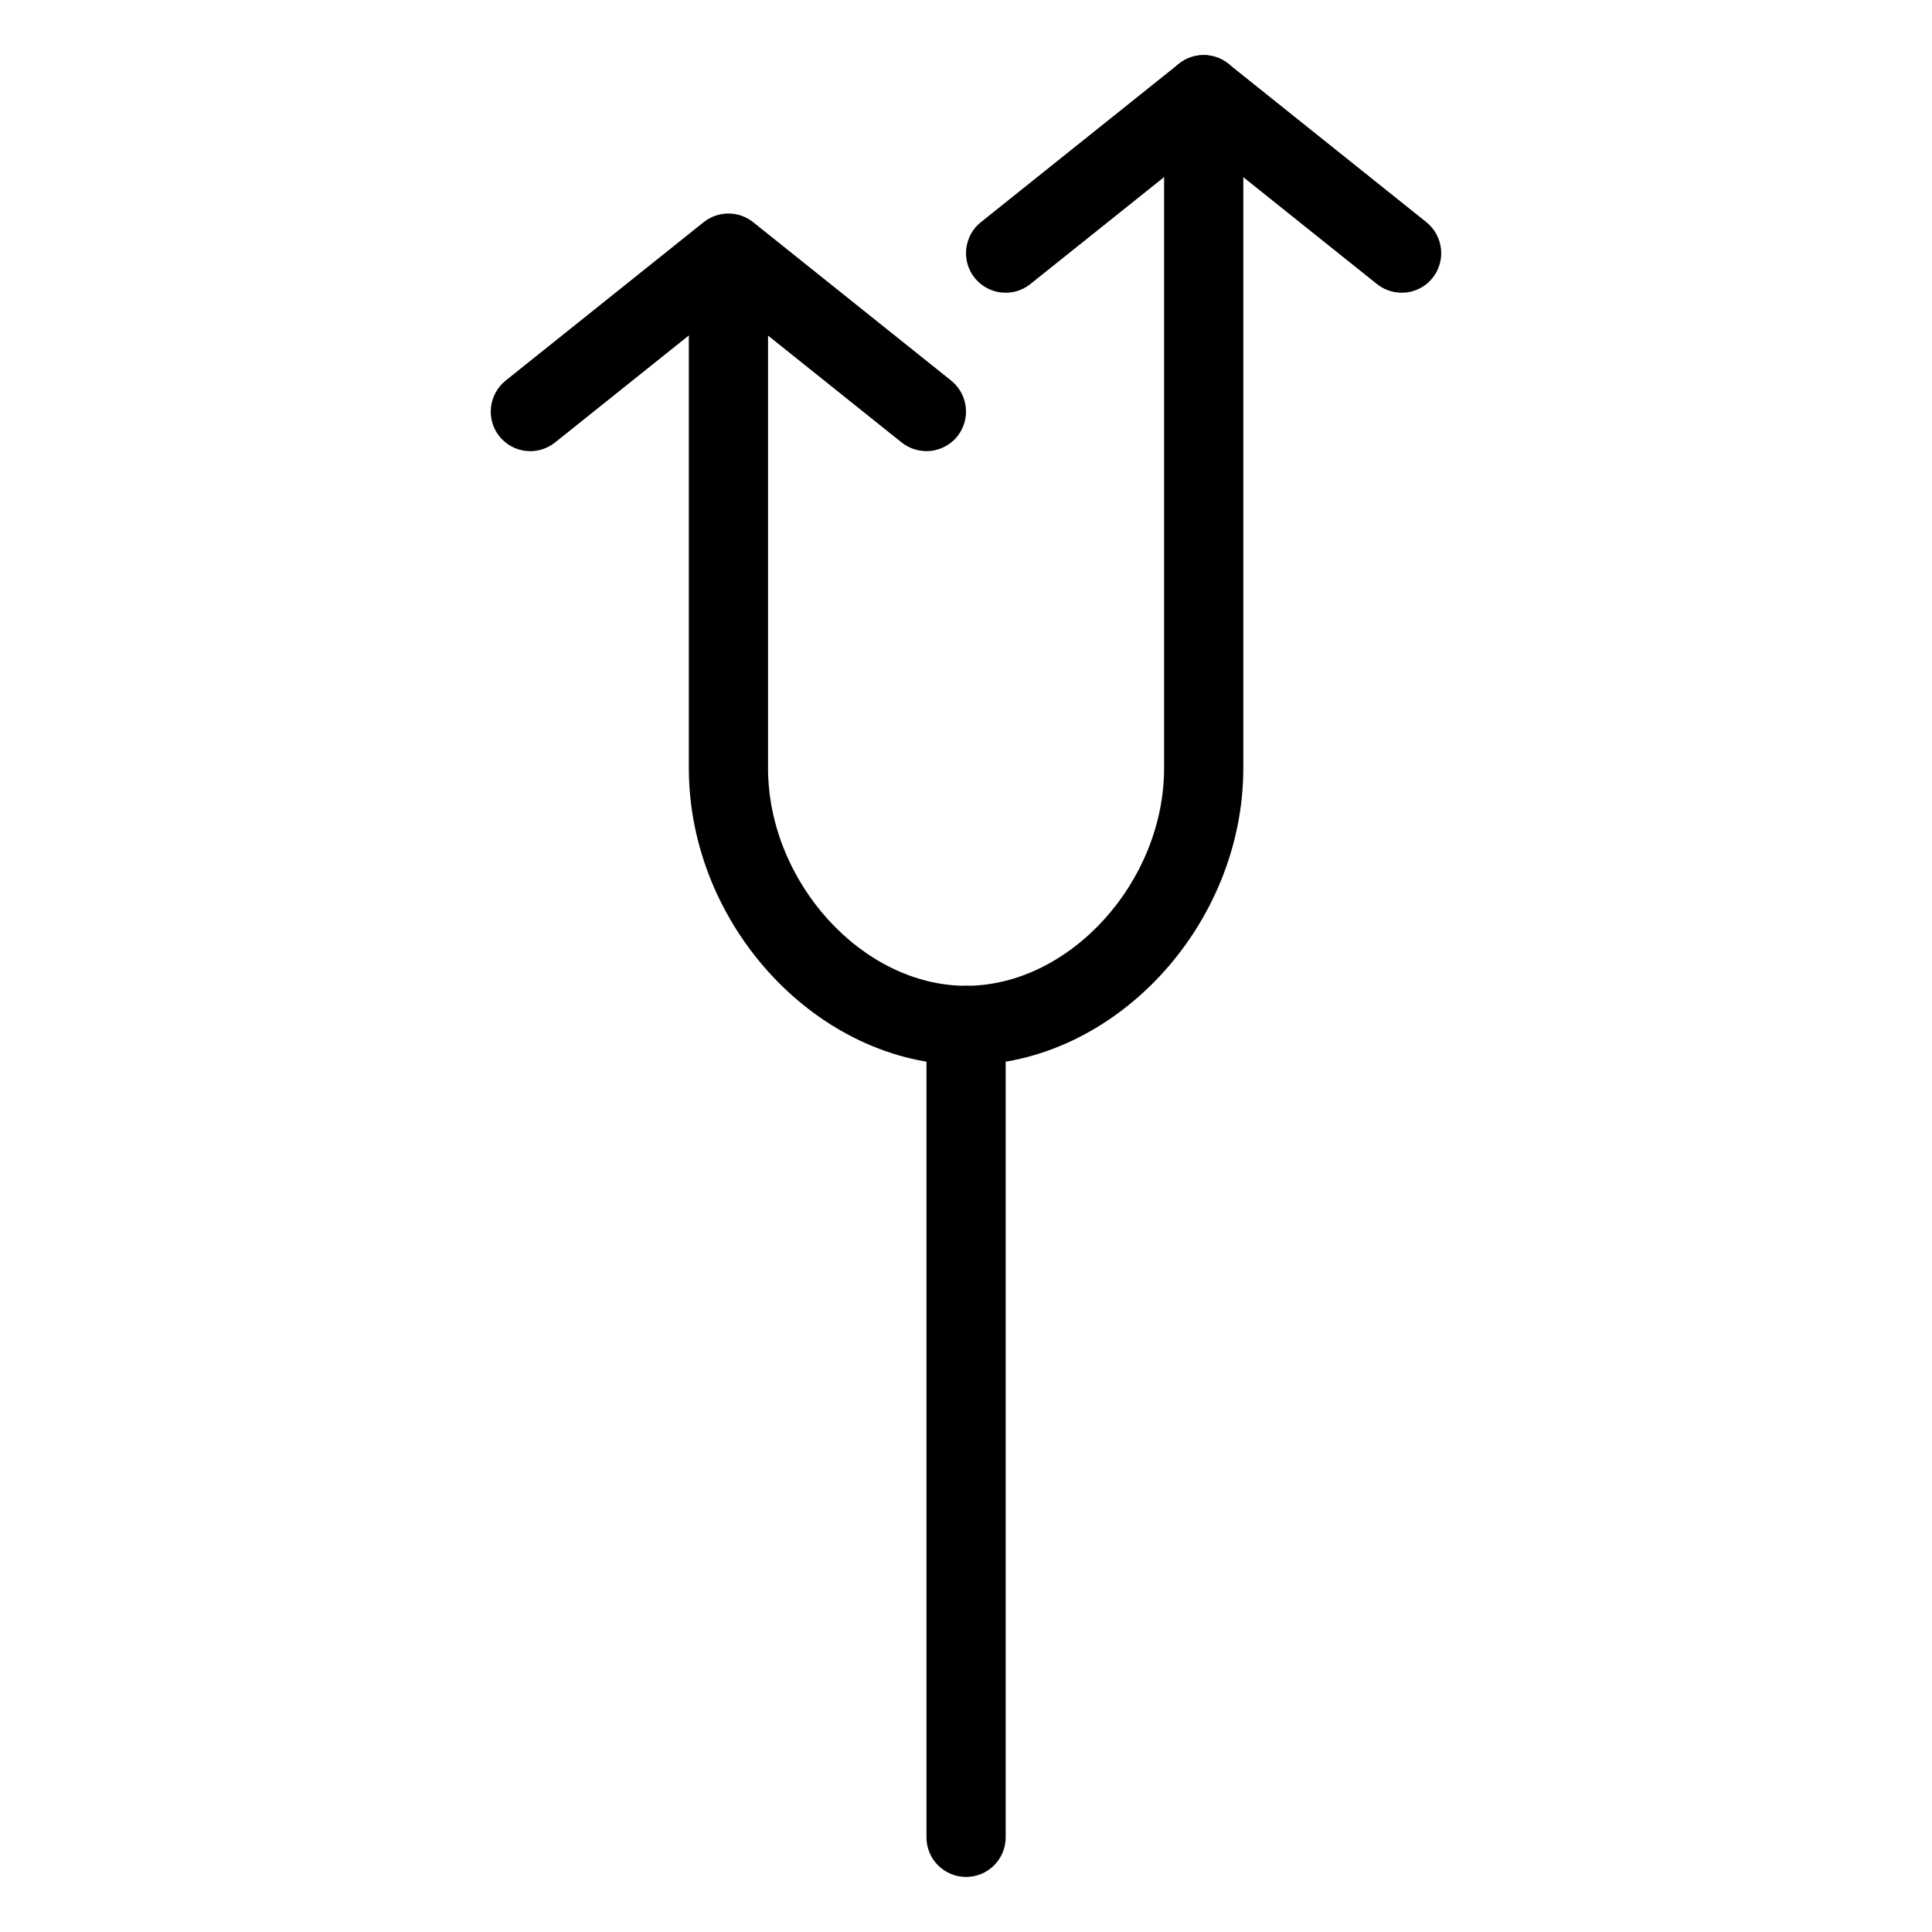
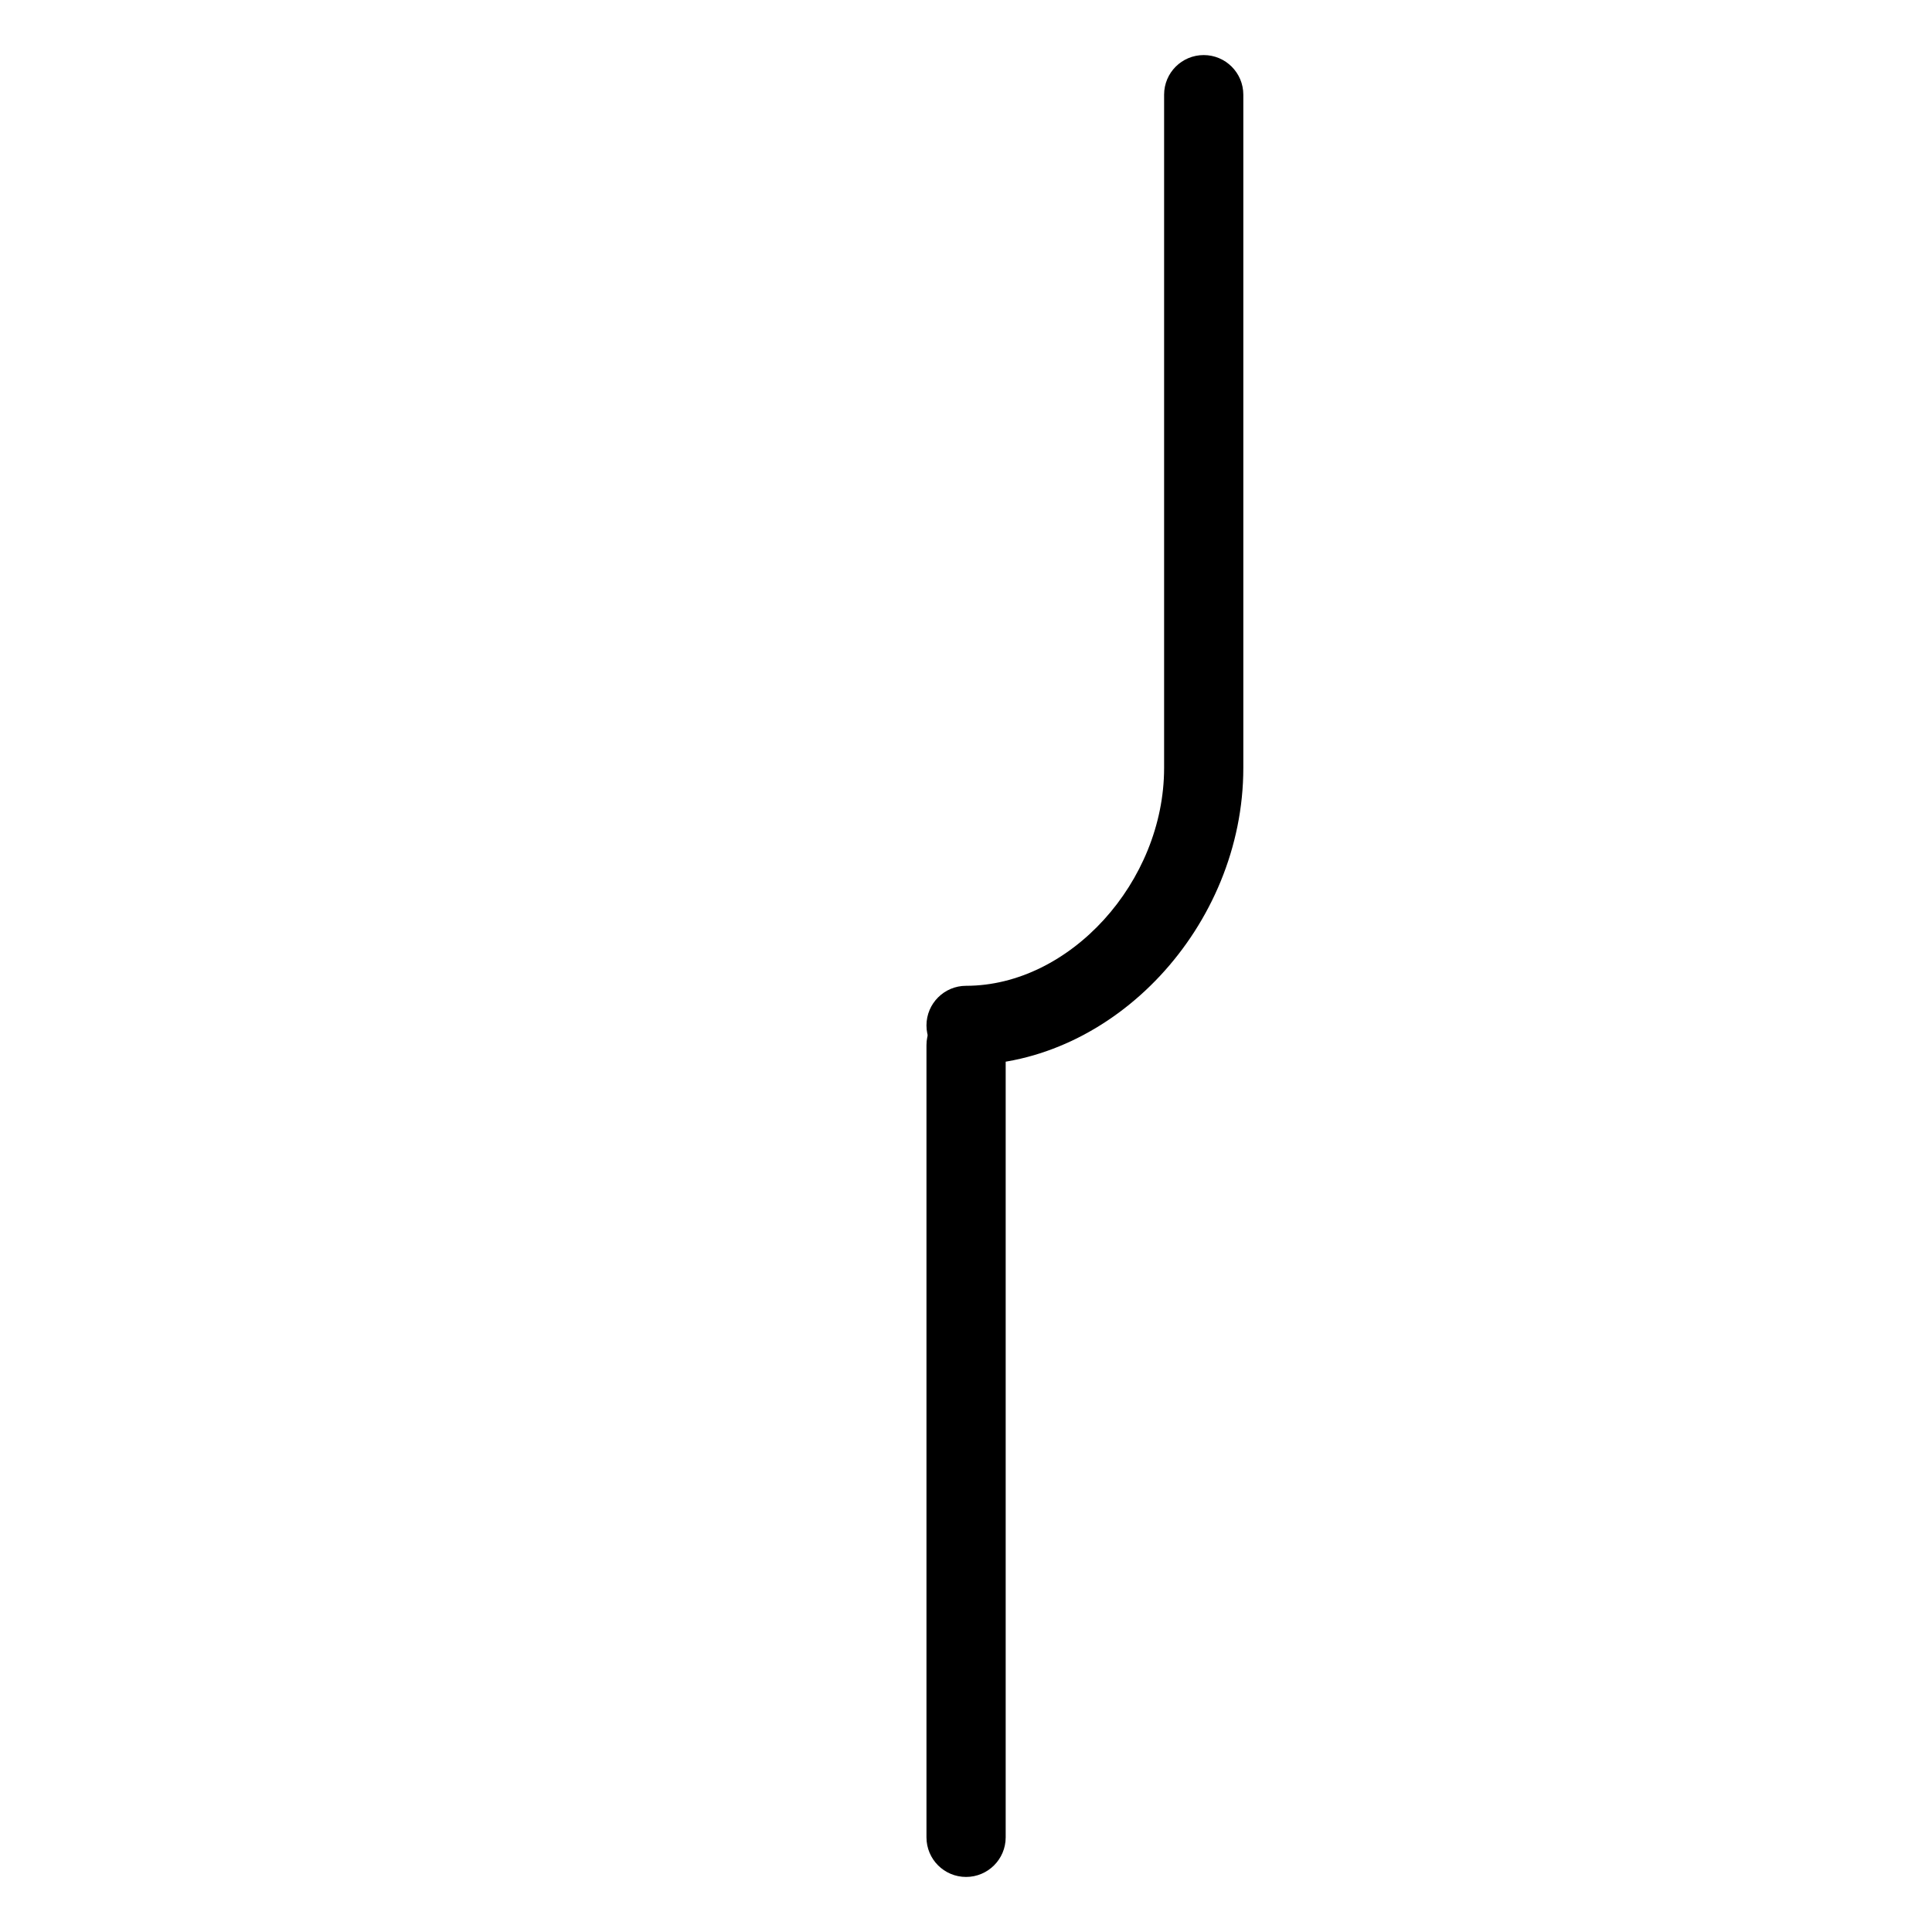
<svg xmlns="http://www.w3.org/2000/svg" fill="#000000" width="800px" height="800px" version="1.1" viewBox="144 144 512 512">
  <g>
    <path d="m400.02 641.41c-5.793 0-10.496-4.68-10.496-10.496v-209.92c0-5.816 4.703-10.496 10.496-10.496 5.773 0 10.496 4.68 10.496 10.496v209.92c0 5.816-4.723 10.496-10.496 10.496z" />
    <path d="m400.02 426.24c-5.793 0-10.496-4.723-10.496-10.496 0-5.793 4.703-10.496 10.496-10.496 27.48 0 52.48-27.52 52.48-57.727v-178.43c0-5.816 4.703-10.496 10.496-10.496 5.773 0 10.496 4.68 10.496 10.496v178.43c0 41.941-34.344 78.719-73.473 78.719z" />
-     <path d="m400.02 426.24c-39.129 0-73.473-36.777-73.473-78.719v-115.46c0-5.816 4.703-10.496 10.496-10.496 5.773 0 10.496 4.68 10.496 10.496v115.46c0 30.207 24.98 57.727 52.48 57.727 5.773 0 10.496 4.703 10.496 10.496 0 5.773-4.723 10.496-10.496 10.496z" />
-     <path d="m515.48 221.57c-2.289 0-4.641-0.754-6.57-2.289l-45.93-36.734-45.93 36.734c-4.535 3.633-11.105 2.875-14.758-1.637-3.609-4.512-2.875-11.125 1.637-14.758l52.48-41.984c3.863-3.066 9.277-3.066 13.121 0l52.48 41.984c4.512 3.633 5.246 10.242 1.637 14.758-2.035 2.582-5.121 3.926-8.164 3.926z" />
-     <path d="m389.52 263.55c-2.289 0-4.641-0.754-6.57-2.289l-45.93-36.734-45.93 36.734c-4.535 3.633-11.125 2.875-14.758-1.637-3.59-4.512-2.856-11.125 1.66-14.758l52.48-41.984c3.863-3.066 9.277-3.066 13.121 0l52.48 41.984c4.512 3.633 5.246 10.242 1.637 14.758-2.059 2.582-5.144 3.926-8.188 3.926z" />
  </g>
</svg>